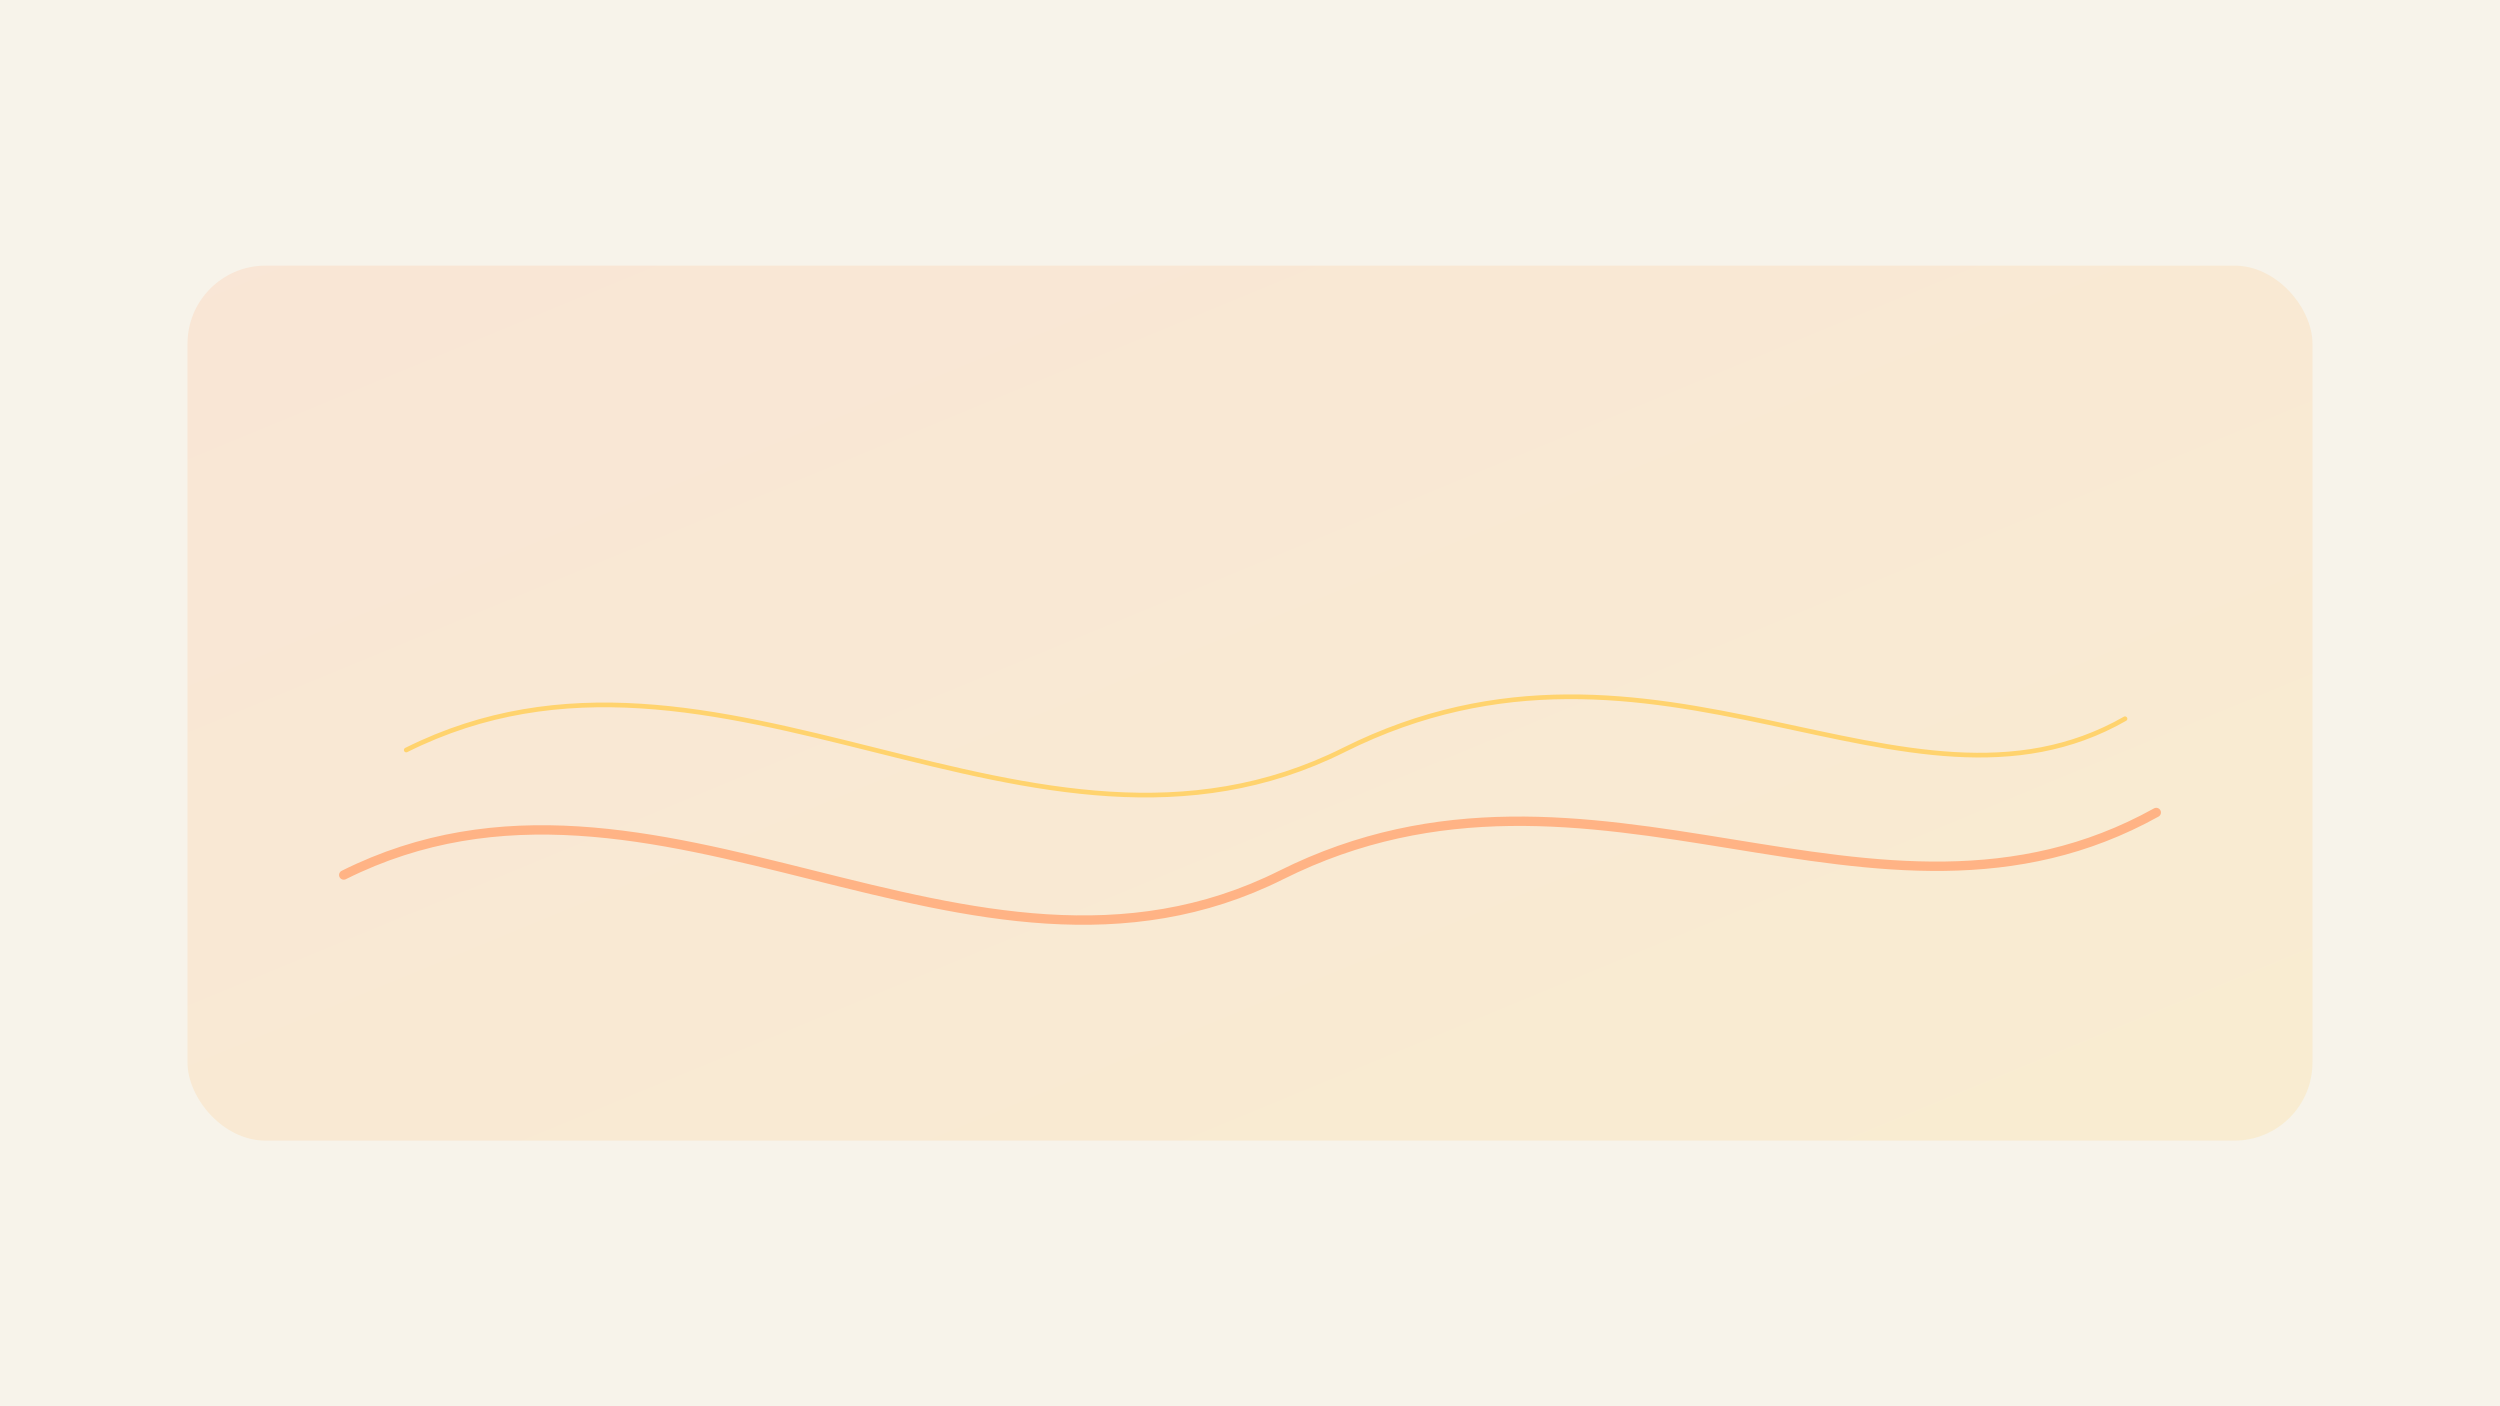
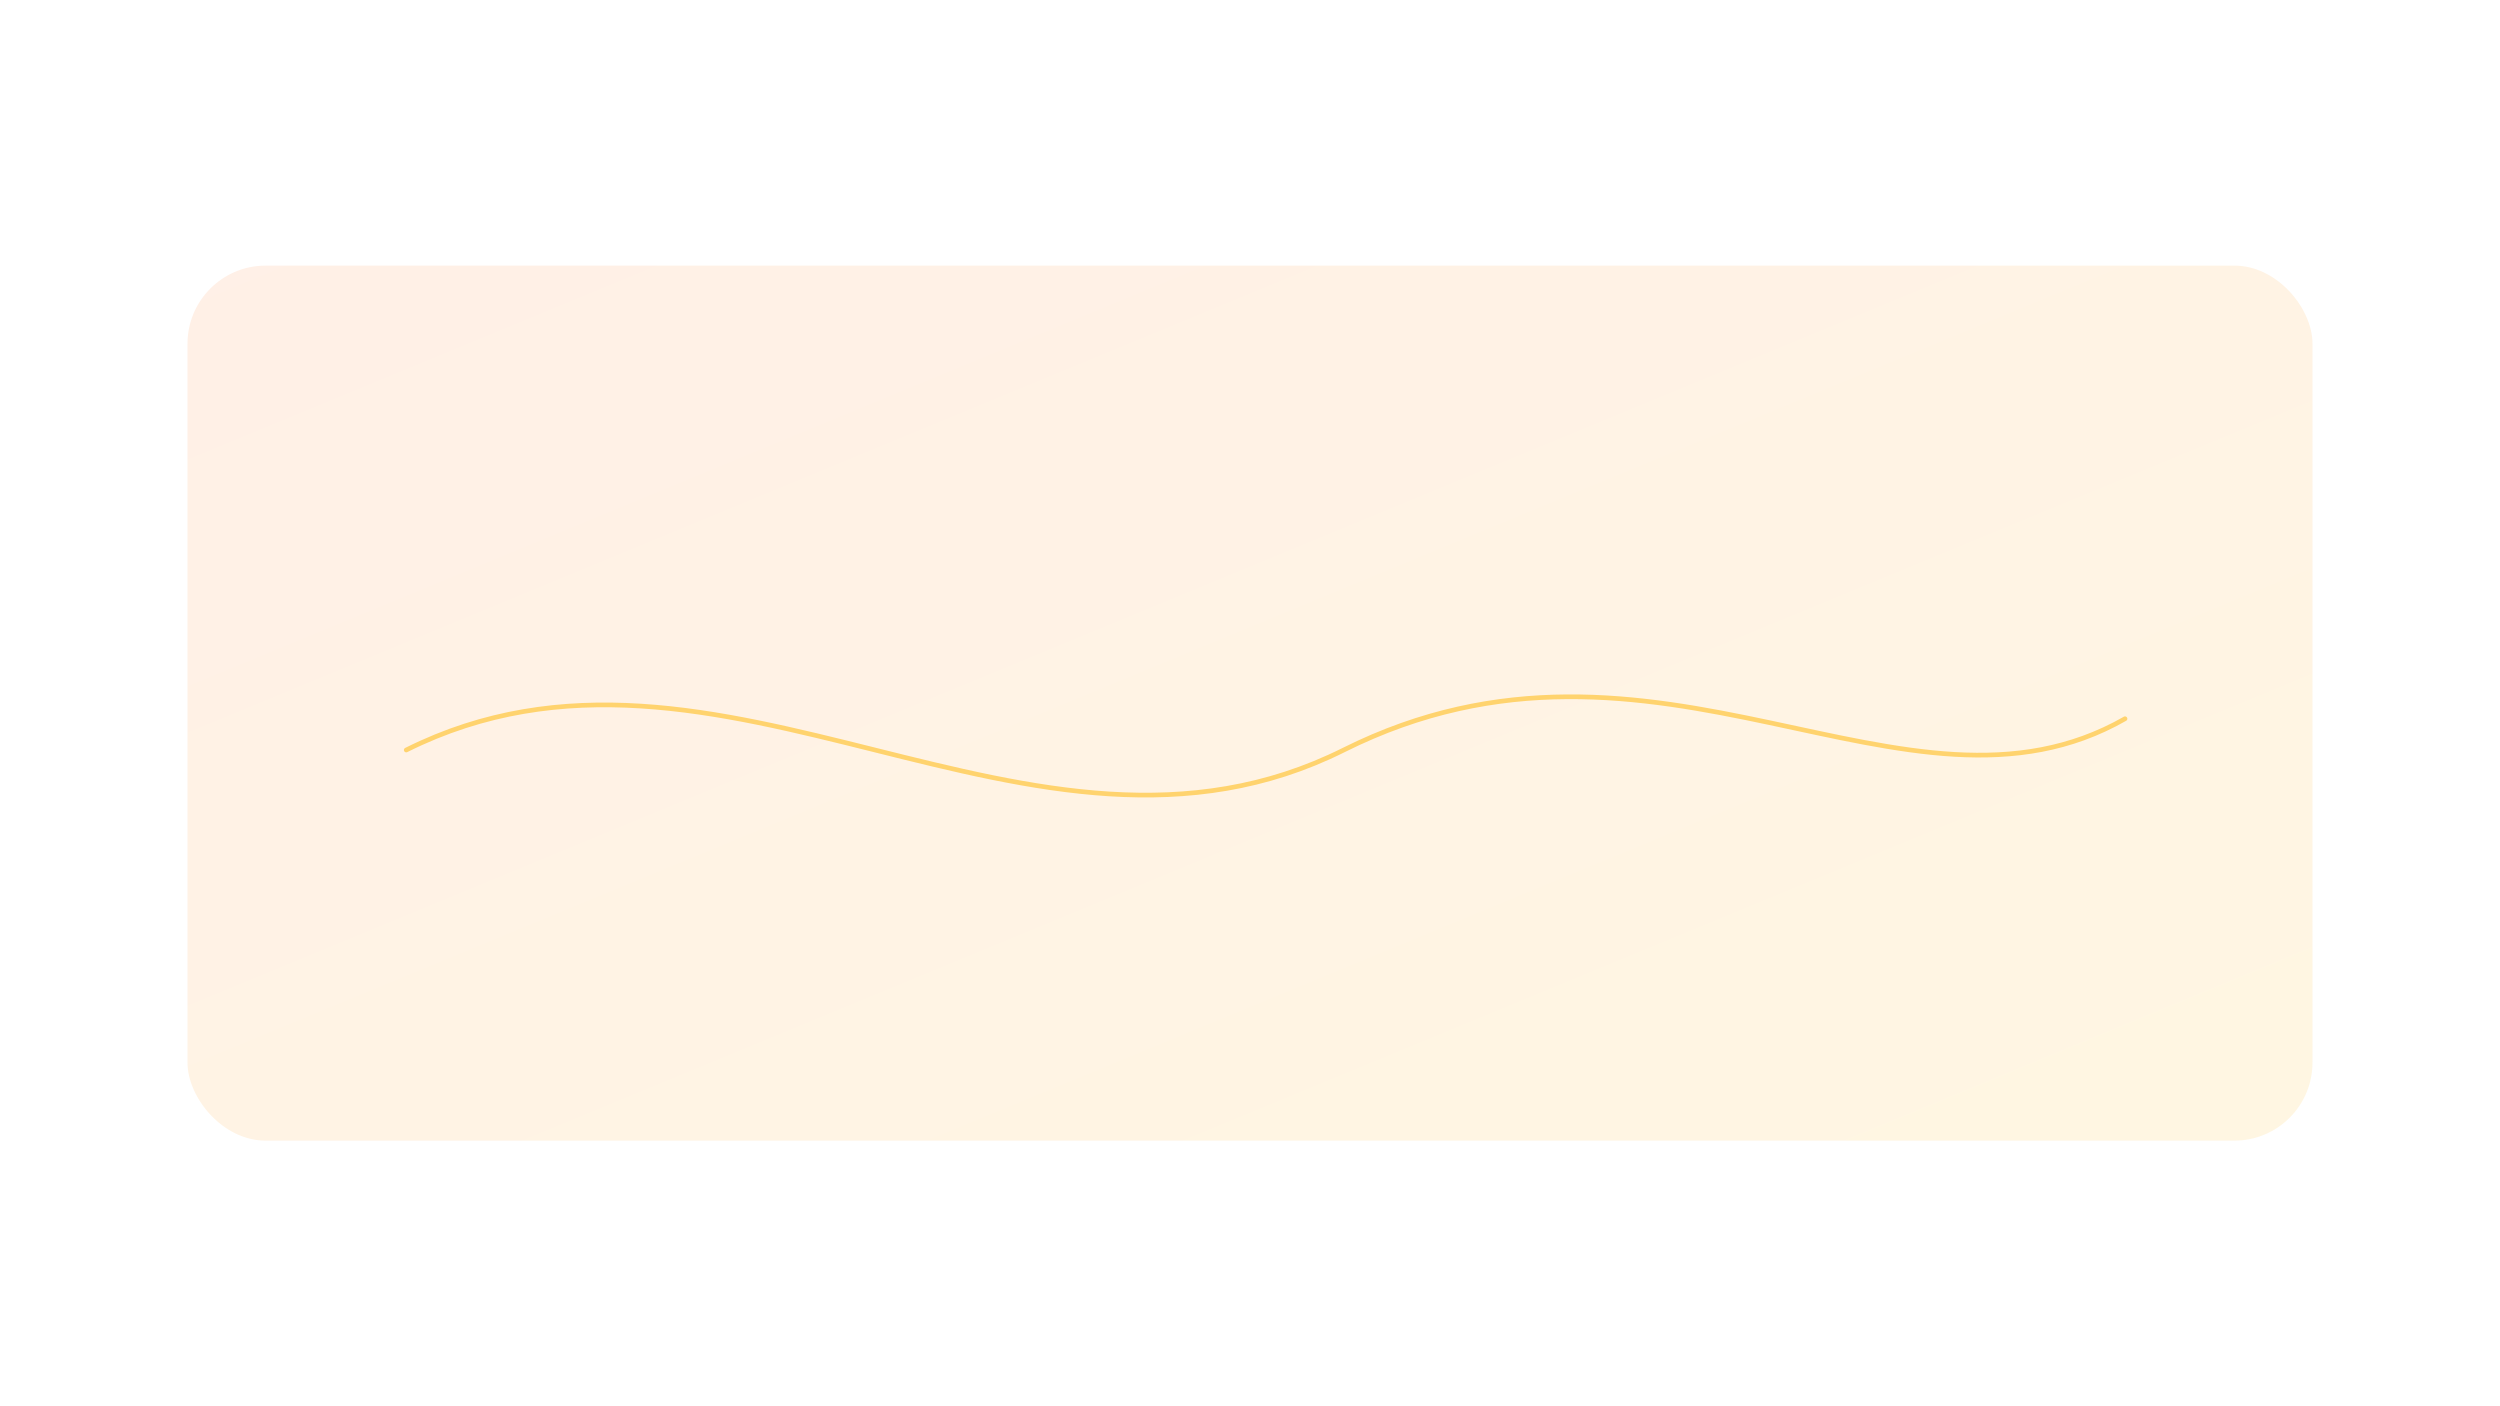
<svg xmlns="http://www.w3.org/2000/svg" width="1600" height="900" viewBox="0 0 1600 900">
  <defs>
    <linearGradient id="rain" x1="0" y1="0" x2="1" y2="1">
      <stop offset="0%" stop-color="#FFB385" />
      <stop offset="100%" stop-color="#FFD36E" />
    </linearGradient>
  </defs>
-   <rect width="1600" height="900" fill="#F7F3EA" />
  <rect x="120" y="170" width="1360" height="560" rx="50" fill="url(#rain)" opacity="0.2" />
-   <path d="M220 560 C420 460, 620 660, 820 560 C1020 460, 1200 620, 1380 520" stroke="#FFB385" stroke-width="6" fill="none" stroke-linecap="round" />
  <path d="M260 480 C460 380, 660 580, 860 480 C1060 380, 1220 540, 1360 460" stroke="#FFD36E" stroke-width="3" fill="none" stroke-linecap="round" />
</svg>